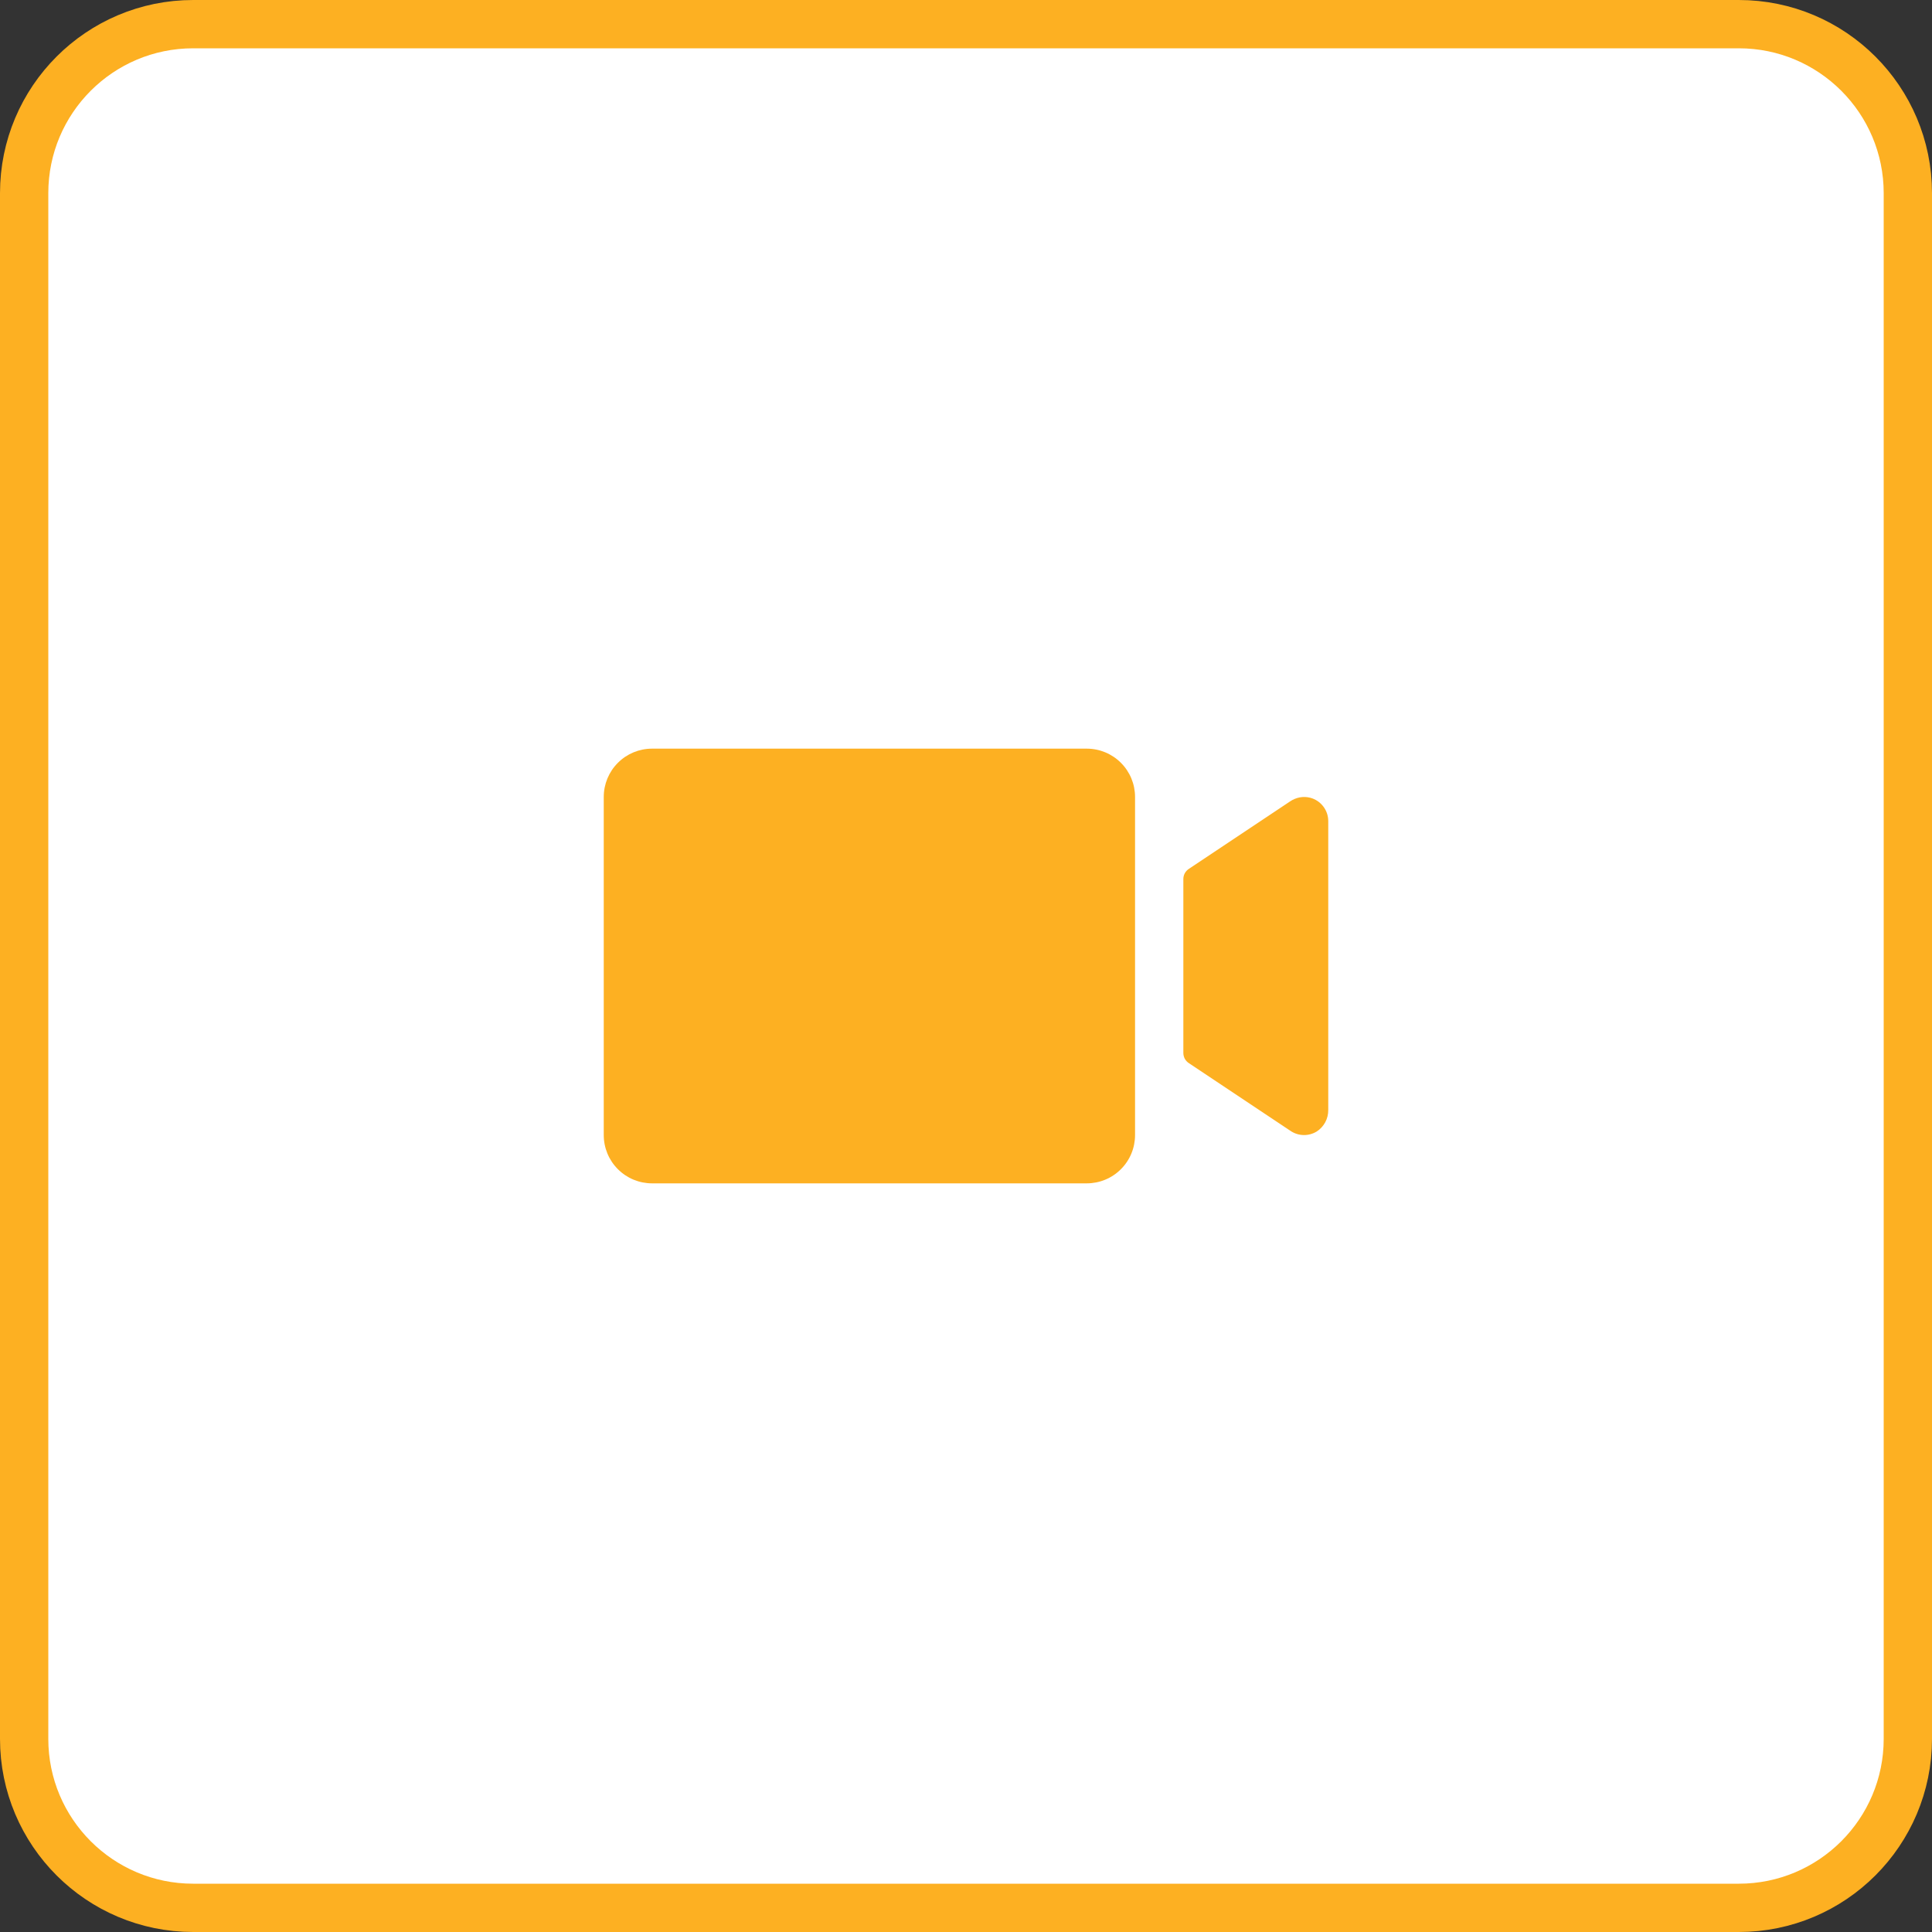
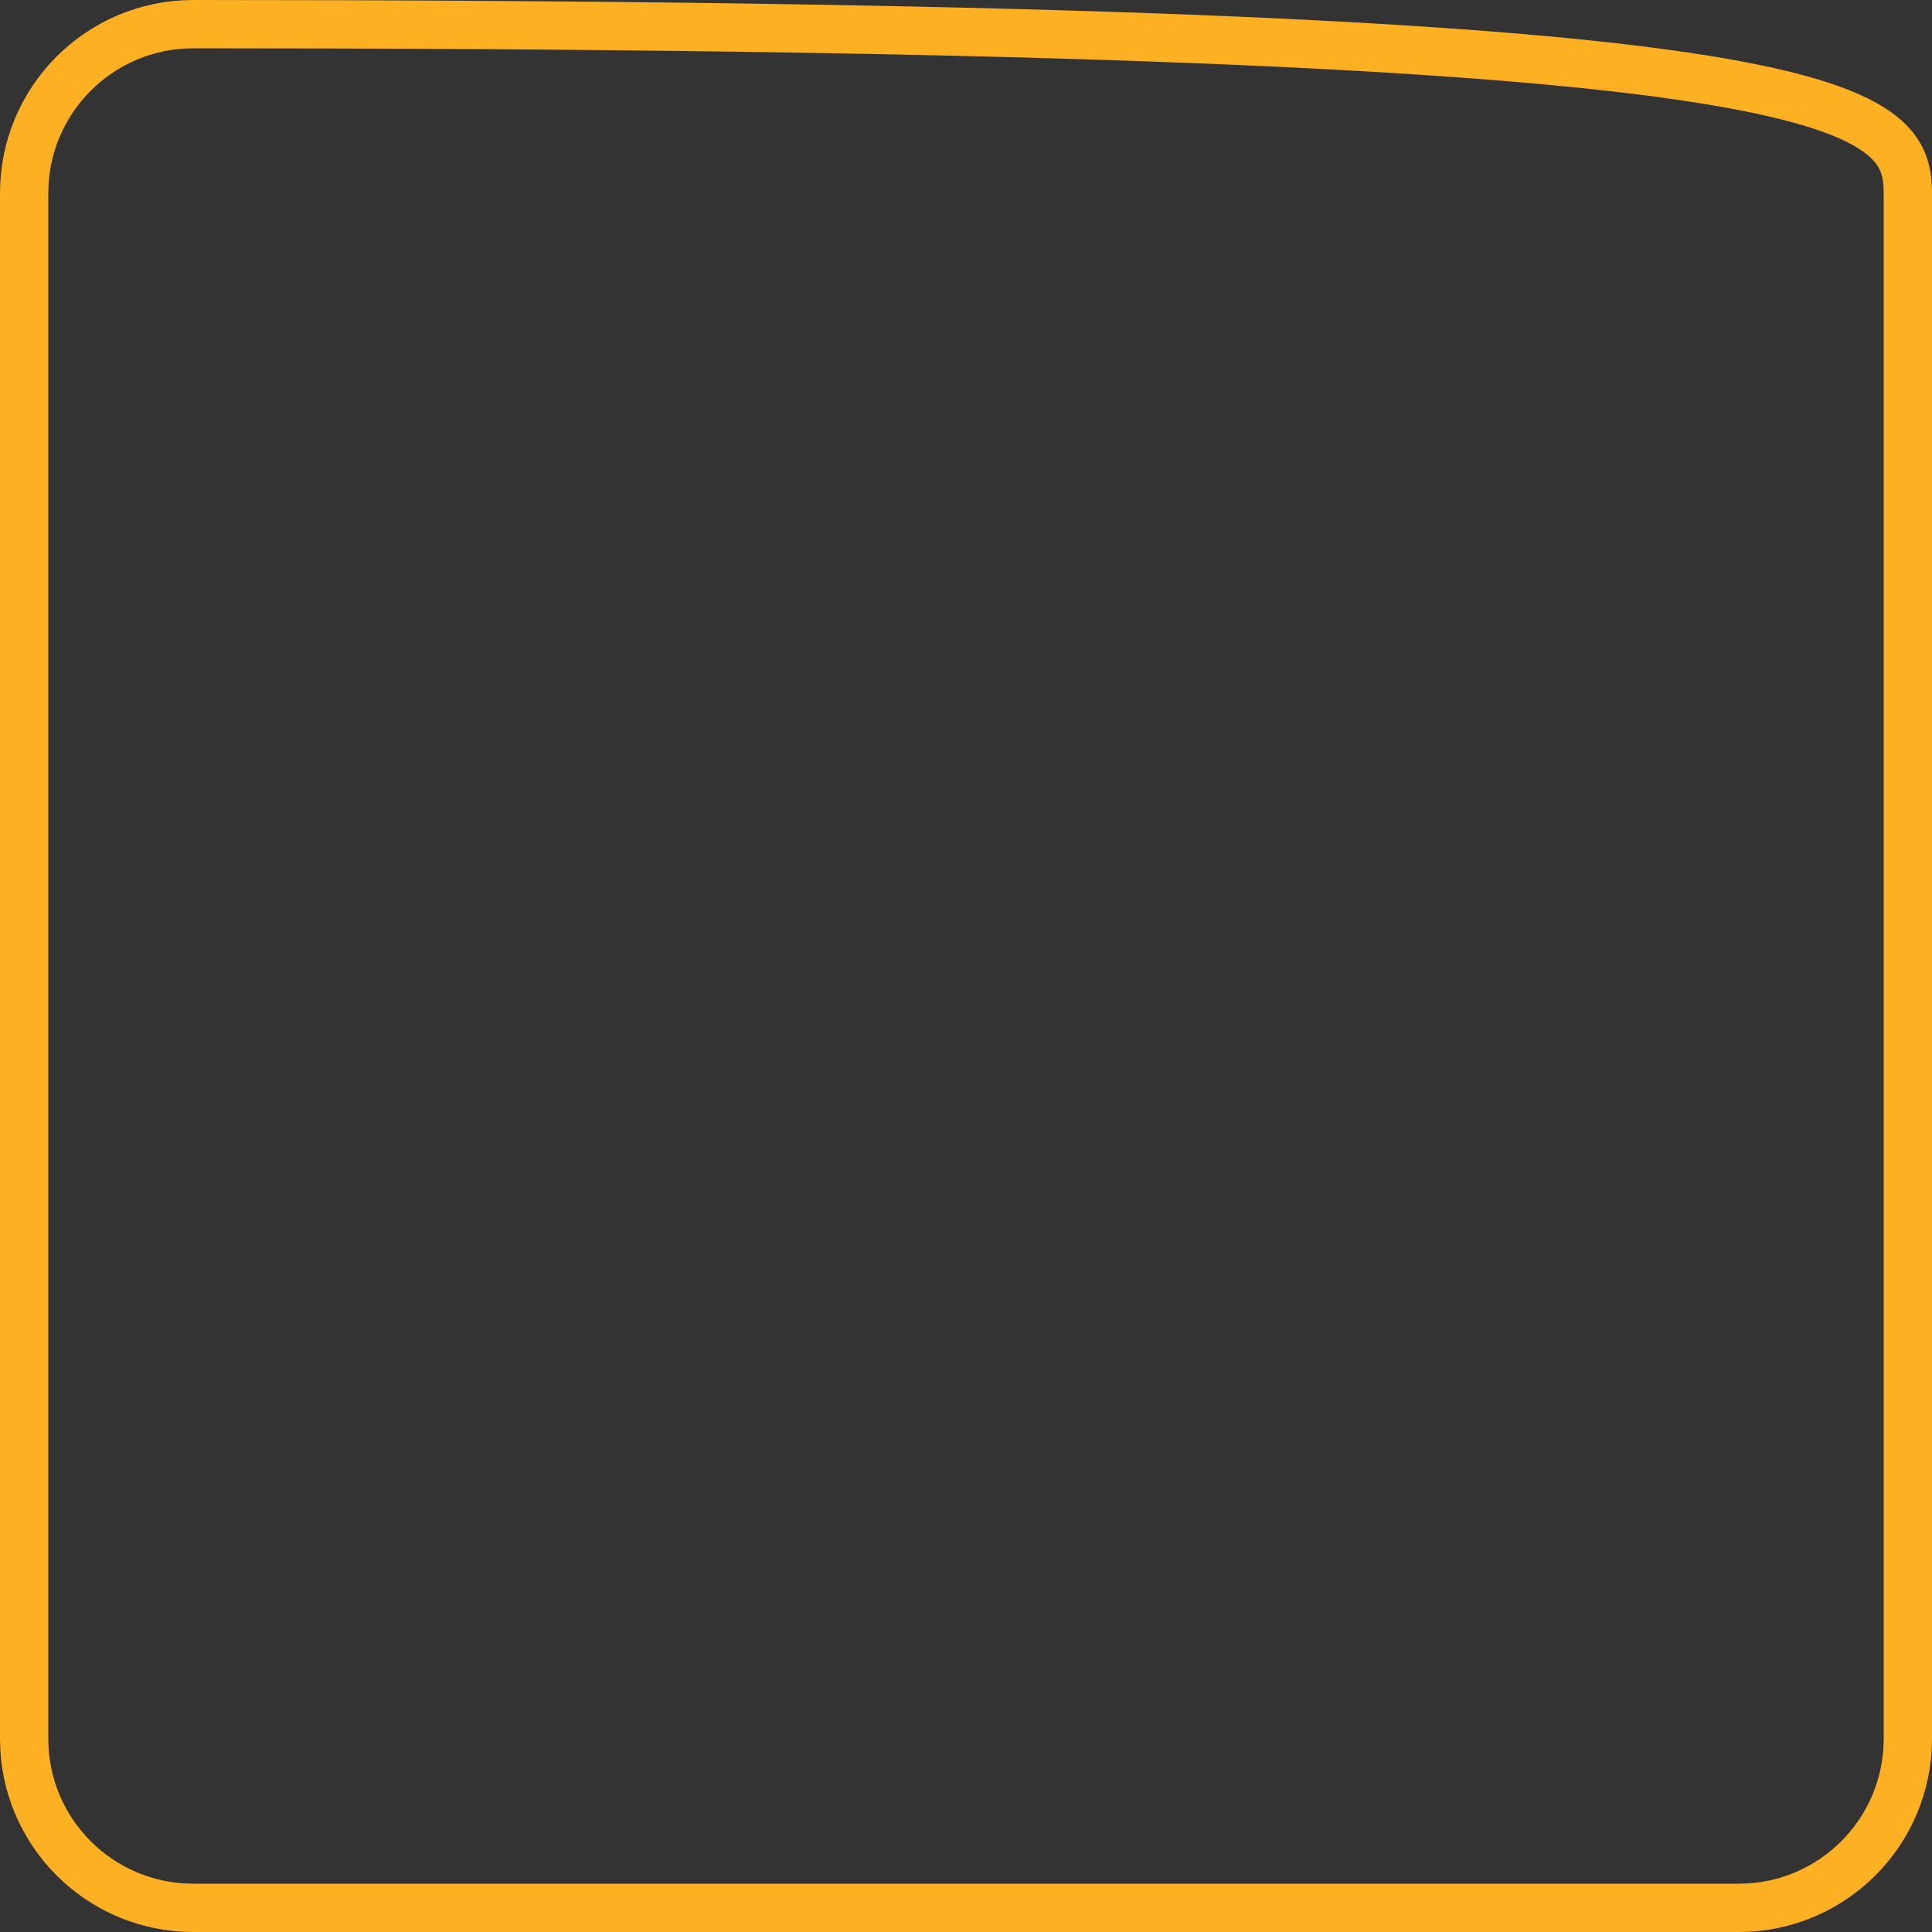
<svg xmlns="http://www.w3.org/2000/svg" width="40" height="40" viewBox="0 0 40 40" fill="none">
  <rect x="0" y="0" width="40" height="40" fill="#333333" stroke="none" />
-   <path d="M0.5 4C0.5 2.067 2.067 0.5 4 0.5H36C37.933 0.5 39.5 2.067 39.5 4V36C39.5 37.933 37.933 39.5 36 39.5H4C2.067 39.5 0.5 37.933 0.5 36V4Z" fill="white" />
-   <path d="M0.5 4C0.5 2.067 2.067 0.5 4 0.5H36C37.933 0.5 39.5 2.067 39.5 4V36C39.5 37.933 37.933 39.5 36 39.5H4C2.067 39.5 0.5 37.933 0.5 36V4Z" stroke="#FDB022" />
-   <path d="M23.5 16.5V23.5C23.5 23.765 23.395 24.02 23.207 24.207C23.02 24.395 22.765 24.5 22.5 24.5H13.5C13.235 24.5 12.98 24.395 12.793 24.207C12.605 24.02 12.5 23.765 12.5 23.5V16.5C12.5 16.235 12.605 15.98 12.793 15.793C12.98 15.605 13.235 15.5 13.5 15.5H22.5C22.765 15.5 23.02 15.605 23.207 15.793C23.395 15.98 23.5 16.235 23.5 16.5ZM27.125 16.516C27.054 16.498 26.981 16.496 26.91 16.509C26.838 16.523 26.77 16.551 26.71 16.592L24.611 17.991C24.577 18.014 24.549 18.045 24.529 18.081C24.51 18.118 24.5 18.158 24.5 18.199V21.801C24.5 21.842 24.51 21.882 24.529 21.919C24.549 21.955 24.577 21.986 24.611 22.009L26.722 23.416C26.801 23.469 26.894 23.498 26.989 23.5C27.084 23.502 27.177 23.477 27.259 23.428C27.334 23.38 27.395 23.314 27.438 23.235C27.48 23.157 27.501 23.069 27.5 22.98V17C27.5 16.889 27.463 16.781 27.395 16.694C27.327 16.606 27.232 16.543 27.125 16.516Z" fill="#FDB022" />
+   <path d="M0.5 4C0.5 2.067 2.067 0.5 4 0.5C37.933 0.5 39.5 2.067 39.5 4V36C39.5 37.933 37.933 39.5 36 39.5H4C2.067 39.5 0.5 37.933 0.5 36V4Z" stroke="#FDB022" />
</svg>